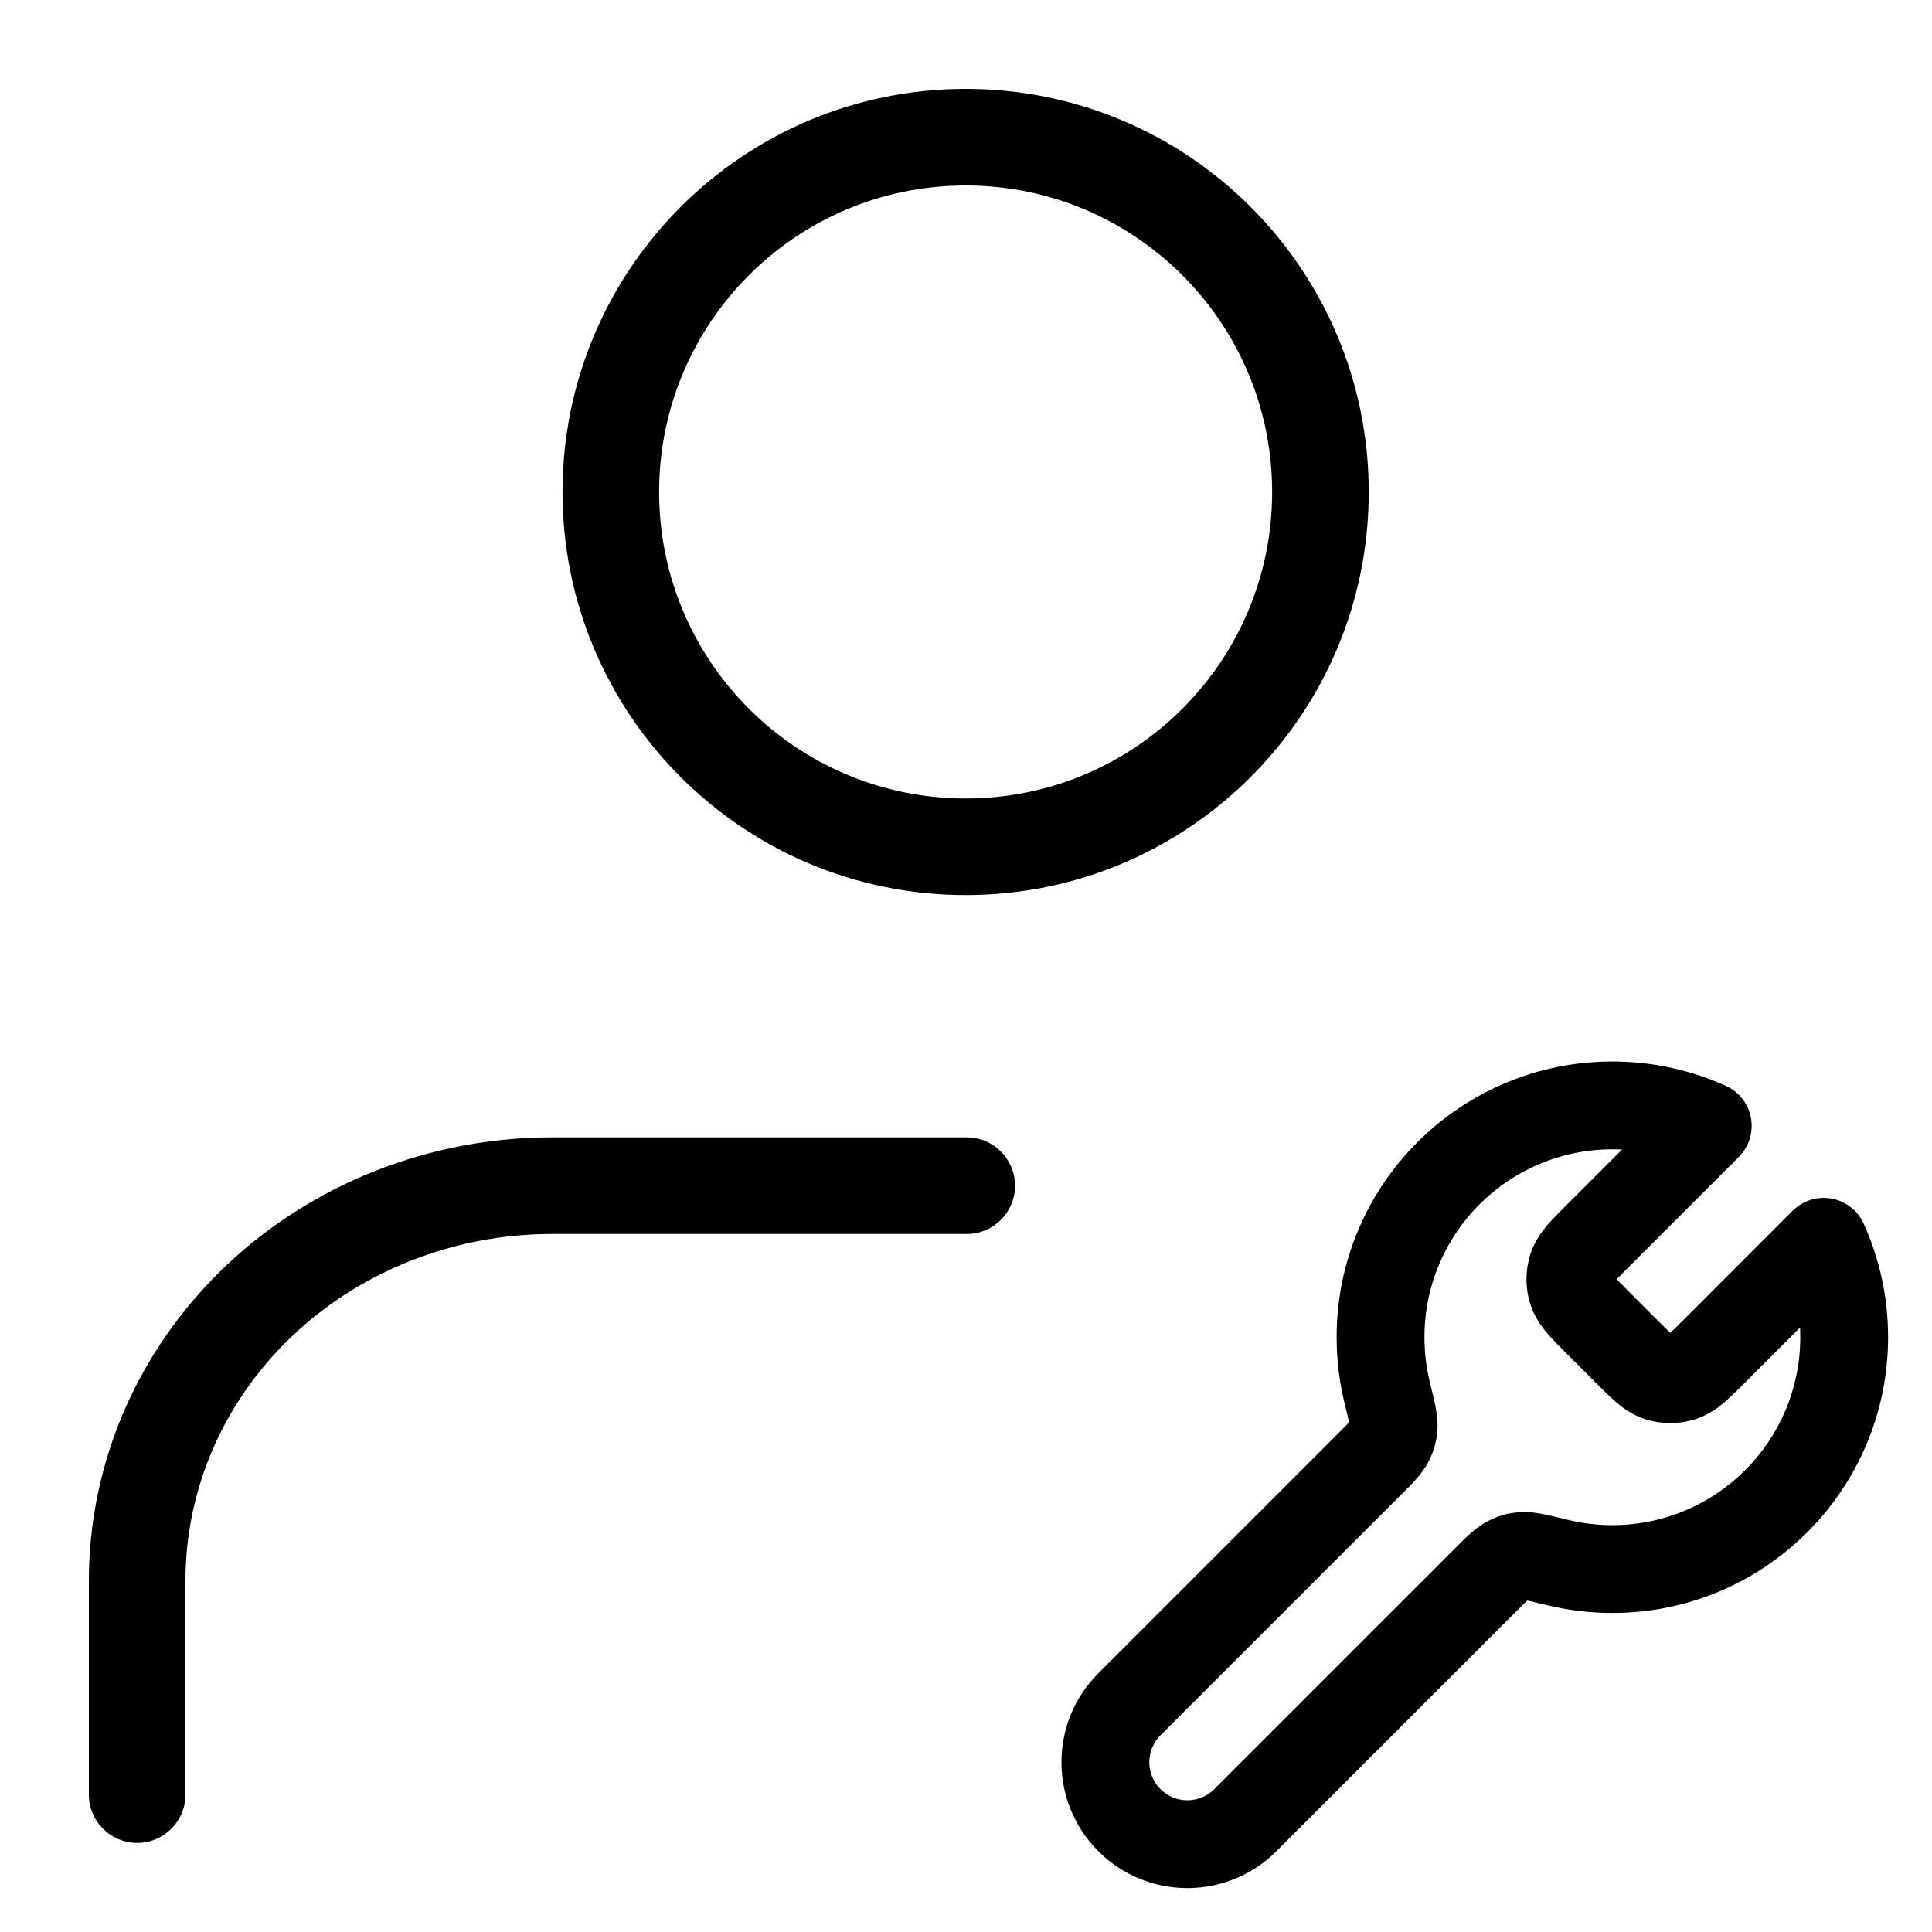
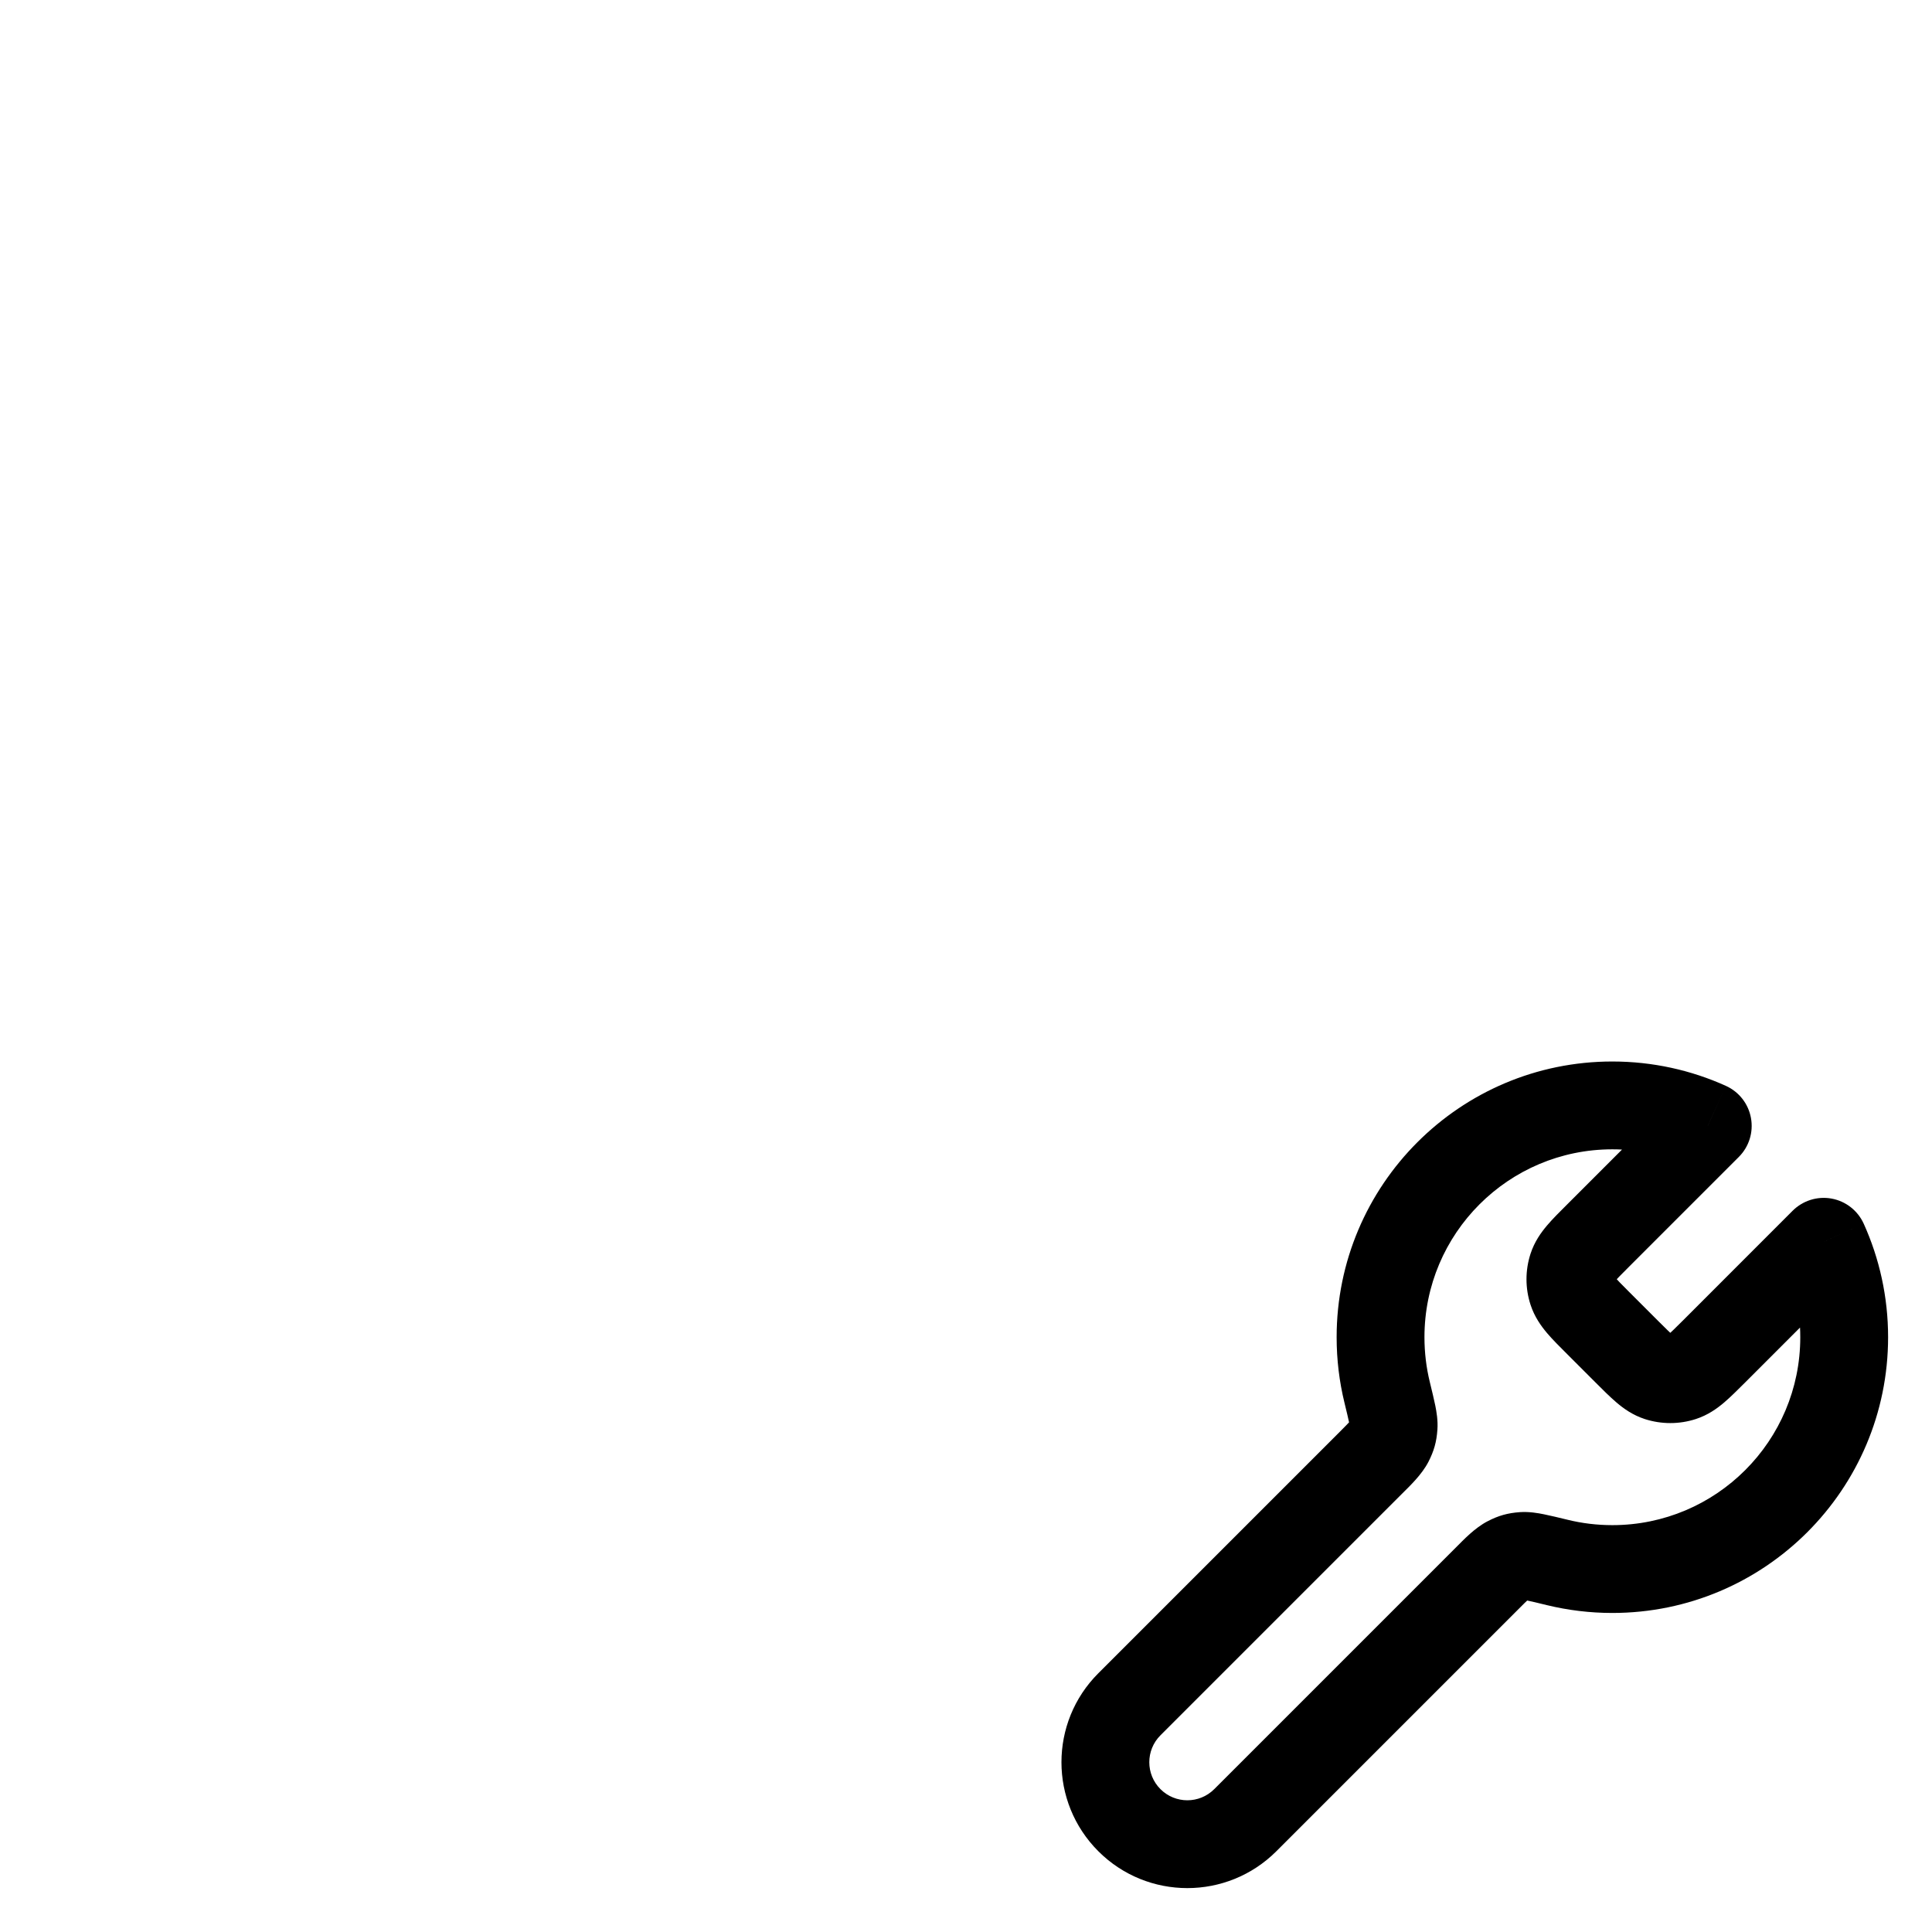
<svg xmlns="http://www.w3.org/2000/svg" width="44" height="44" viewBox="0 0 44 44" fill="none">
  <g id="user-settings-01">
    <g id="Group 41057">
-       <path id="Union" fill-rule="evenodd" clip-rule="evenodd" d="M15.011 11.205C15.011 7.349 18.137 4.224 21.992 4.224C25.847 4.224 28.972 7.349 28.972 11.205C28.972 15.06 25.847 18.185 21.992 18.185C18.137 18.185 15.011 15.06 15.011 11.205ZM21.992 2.024C16.922 2.024 12.811 6.134 12.811 11.205C12.811 16.275 16.922 20.385 21.992 20.385C27.062 20.385 31.172 16.275 31.172 11.205C31.172 6.134 27.062 2.024 21.992 2.024ZM12.57 25.903C9.79 25.903 7.114 26.954 5.132 28.84C3.149 30.728 2.024 33.301 2.024 35.995V40.871C2.024 41.479 2.516 41.971 3.124 41.971C3.731 41.971 4.224 41.479 4.224 40.871V35.995C4.224 33.92 5.089 31.918 6.649 30.433C8.211 28.947 10.34 28.103 12.57 28.103H22.017C22.624 28.103 23.117 27.61 23.117 27.003C23.117 26.395 22.624 25.903 22.017 25.903H12.57Z" fill="black" />
      <path id="Vector" d="M38.894 25.641L39.306 24.73C39.605 24.865 39.819 25.139 39.877 25.462C39.936 25.785 39.833 26.116 39.601 26.348L38.894 25.641ZM41.533 28.281L40.826 27.574C41.059 27.342 41.39 27.238 41.713 27.297C42.036 27.356 42.309 27.57 42.445 27.869L41.533 28.281ZM39.036 30.779L38.329 30.072H38.329L39.036 30.779ZM38.312 31.367L38.003 30.416L38.312 31.367ZM37.045 30.779L36.338 31.486L36.338 31.486L37.045 30.779ZM37.768 31.367L38.077 30.416L37.768 31.367ZM33.859 35.956L33.151 35.249L33.151 35.249L33.859 35.956ZM34.34 35.533L34.8 36.421L34.34 35.533ZM35.466 35.584L35.703 34.612L35.466 35.584ZM34.685 35.436L34.616 34.438L34.685 35.436ZM25.721 38.814L26.428 39.521L25.721 38.814ZM25.721 41.453L25.014 42.161L25.721 41.453ZM31.59 31.708L32.562 31.471L31.59 31.708ZM31.738 32.49L32.736 32.558L31.738 32.49ZM31.219 33.316L30.512 32.609L31.219 33.316ZM31.642 32.835L30.754 32.374L31.642 32.835ZM28.361 41.453L29.068 42.161L28.361 41.453ZM36.396 28.139L37.103 28.846L36.396 28.139ZM35.808 28.862L34.857 28.553L35.808 28.862ZM36.396 30.13L37.103 29.423L37.103 29.423L36.396 30.13ZM35.808 29.406L36.759 29.097L35.808 29.406ZM39.601 26.348L37.103 28.846L35.689 27.432L38.187 24.934L39.601 26.348ZM36.72 24.175C37.64 24.175 38.516 24.373 39.306 24.73L38.481 26.552C37.946 26.31 37.35 26.175 36.72 26.175V24.175ZM30.441 30.454C30.441 26.986 33.252 24.175 36.72 24.175V26.175C34.357 26.175 32.441 28.091 32.441 30.454H30.441ZM30.619 31.945C30.502 31.466 30.441 30.967 30.441 30.454H32.441C32.441 30.806 32.483 31.146 32.562 31.471L30.619 31.945ZM25.014 38.107L30.512 32.609L31.926 34.023L26.428 39.521L25.014 38.107ZM34.566 36.663L29.068 42.161L27.654 40.746L33.151 35.249L34.566 36.663ZM36.72 36.734C36.208 36.734 35.709 36.672 35.23 36.556L35.703 34.612C36.028 34.692 36.369 34.734 36.72 34.734V36.734ZM43 30.454C43 33.922 40.188 36.734 36.72 36.734V34.734C39.084 34.734 41 32.818 41 30.454H43ZM42.445 27.869C42.802 28.659 43 29.535 43 30.454H41C41 29.824 40.865 29.229 40.622 28.693L42.445 27.869ZM38.329 30.072L40.826 27.574L42.24 28.988L39.743 31.486L38.329 30.072ZM37.103 29.423L37.752 30.072L36.338 31.486L35.689 30.837L37.103 29.423ZM39.743 31.486C39.58 31.648 39.416 31.813 39.266 31.941C39.106 32.077 38.897 32.228 38.621 32.318L38.003 30.416C37.928 30.44 37.907 30.472 37.971 30.416C38.045 30.354 38.143 30.257 38.329 30.072L39.743 31.486ZM37.752 30.072C37.938 30.257 38.035 30.354 38.109 30.416C38.174 30.472 38.152 30.44 38.077 30.416L37.459 32.318C37.183 32.228 36.974 32.077 36.815 31.941C36.664 31.813 36.5 31.648 36.338 31.486L37.752 30.072ZM38.621 32.318C38.244 32.44 37.837 32.44 37.459 32.318L38.077 30.416C38.053 30.408 38.027 30.408 38.003 30.416L38.621 32.318ZM33.151 35.249C33.334 35.066 33.586 34.797 33.88 34.645L34.8 36.421C34.85 36.395 34.864 36.375 34.814 36.42C34.762 36.467 34.693 36.535 34.566 36.663L33.151 35.249ZM35.23 36.556C35.006 36.501 34.868 36.468 34.768 36.448C34.721 36.438 34.698 36.435 34.691 36.434C34.683 36.433 34.708 36.437 34.753 36.434L34.616 34.438C34.827 34.424 35.026 34.459 35.162 34.487C35.312 34.517 35.496 34.562 35.703 34.612L35.23 36.556ZM33.88 34.645C34.128 34.516 34.337 34.458 34.616 34.438L34.753 36.434C34.735 36.435 34.732 36.436 34.738 36.435C34.745 36.434 34.759 36.431 34.776 36.426C34.794 36.421 34.807 36.416 34.814 36.414C34.819 36.411 34.816 36.412 34.8 36.421L33.88 34.645ZM26.428 39.521C26.09 39.859 26.09 40.408 26.428 40.746L25.014 42.161C23.894 41.041 23.894 39.226 25.014 38.107L26.428 39.521ZM32.562 31.471C32.612 31.678 32.658 31.863 32.688 32.012C32.715 32.149 32.751 32.348 32.736 32.558L30.741 32.422C30.738 32.467 30.741 32.492 30.74 32.484C30.74 32.477 30.736 32.454 30.727 32.407C30.707 32.307 30.673 32.169 30.619 31.945L32.562 31.471ZM30.512 32.609C30.639 32.481 30.708 32.412 30.755 32.36C30.799 32.311 30.78 32.324 30.754 32.374L32.53 33.295C32.377 33.589 32.108 33.841 31.926 34.023L30.512 32.609ZM32.736 32.558C32.717 32.837 32.658 33.046 32.53 33.295L30.754 32.374C30.762 32.359 30.763 32.356 30.761 32.361C30.758 32.367 30.753 32.38 30.748 32.398C30.743 32.416 30.741 32.43 30.74 32.437C30.739 32.442 30.74 32.439 30.741 32.422L32.736 32.558ZM26.428 40.746C26.767 41.085 27.315 41.085 27.654 40.746L29.068 42.161C27.948 43.28 26.133 43.28 25.014 42.161L26.428 40.746ZM37.103 28.846C36.917 29.032 36.821 29.129 36.758 29.203C36.703 29.268 36.735 29.247 36.759 29.171L34.857 28.553C34.947 28.277 35.098 28.068 35.233 27.909C35.361 27.758 35.526 27.594 35.689 27.432L37.103 28.846ZM35.689 30.837C35.526 30.674 35.361 30.511 35.233 30.36C35.098 30.2 34.947 29.991 34.857 29.715L36.759 29.097C36.735 29.022 36.703 29.001 36.758 29.066C36.821 29.139 36.917 29.237 37.103 29.423L35.689 30.837ZM36.759 29.171C36.767 29.147 36.767 29.121 36.759 29.097L34.857 29.715C34.734 29.338 34.734 28.931 34.857 28.553L36.759 29.171Z" fill="black" />
    </g>
  </g>
</svg>